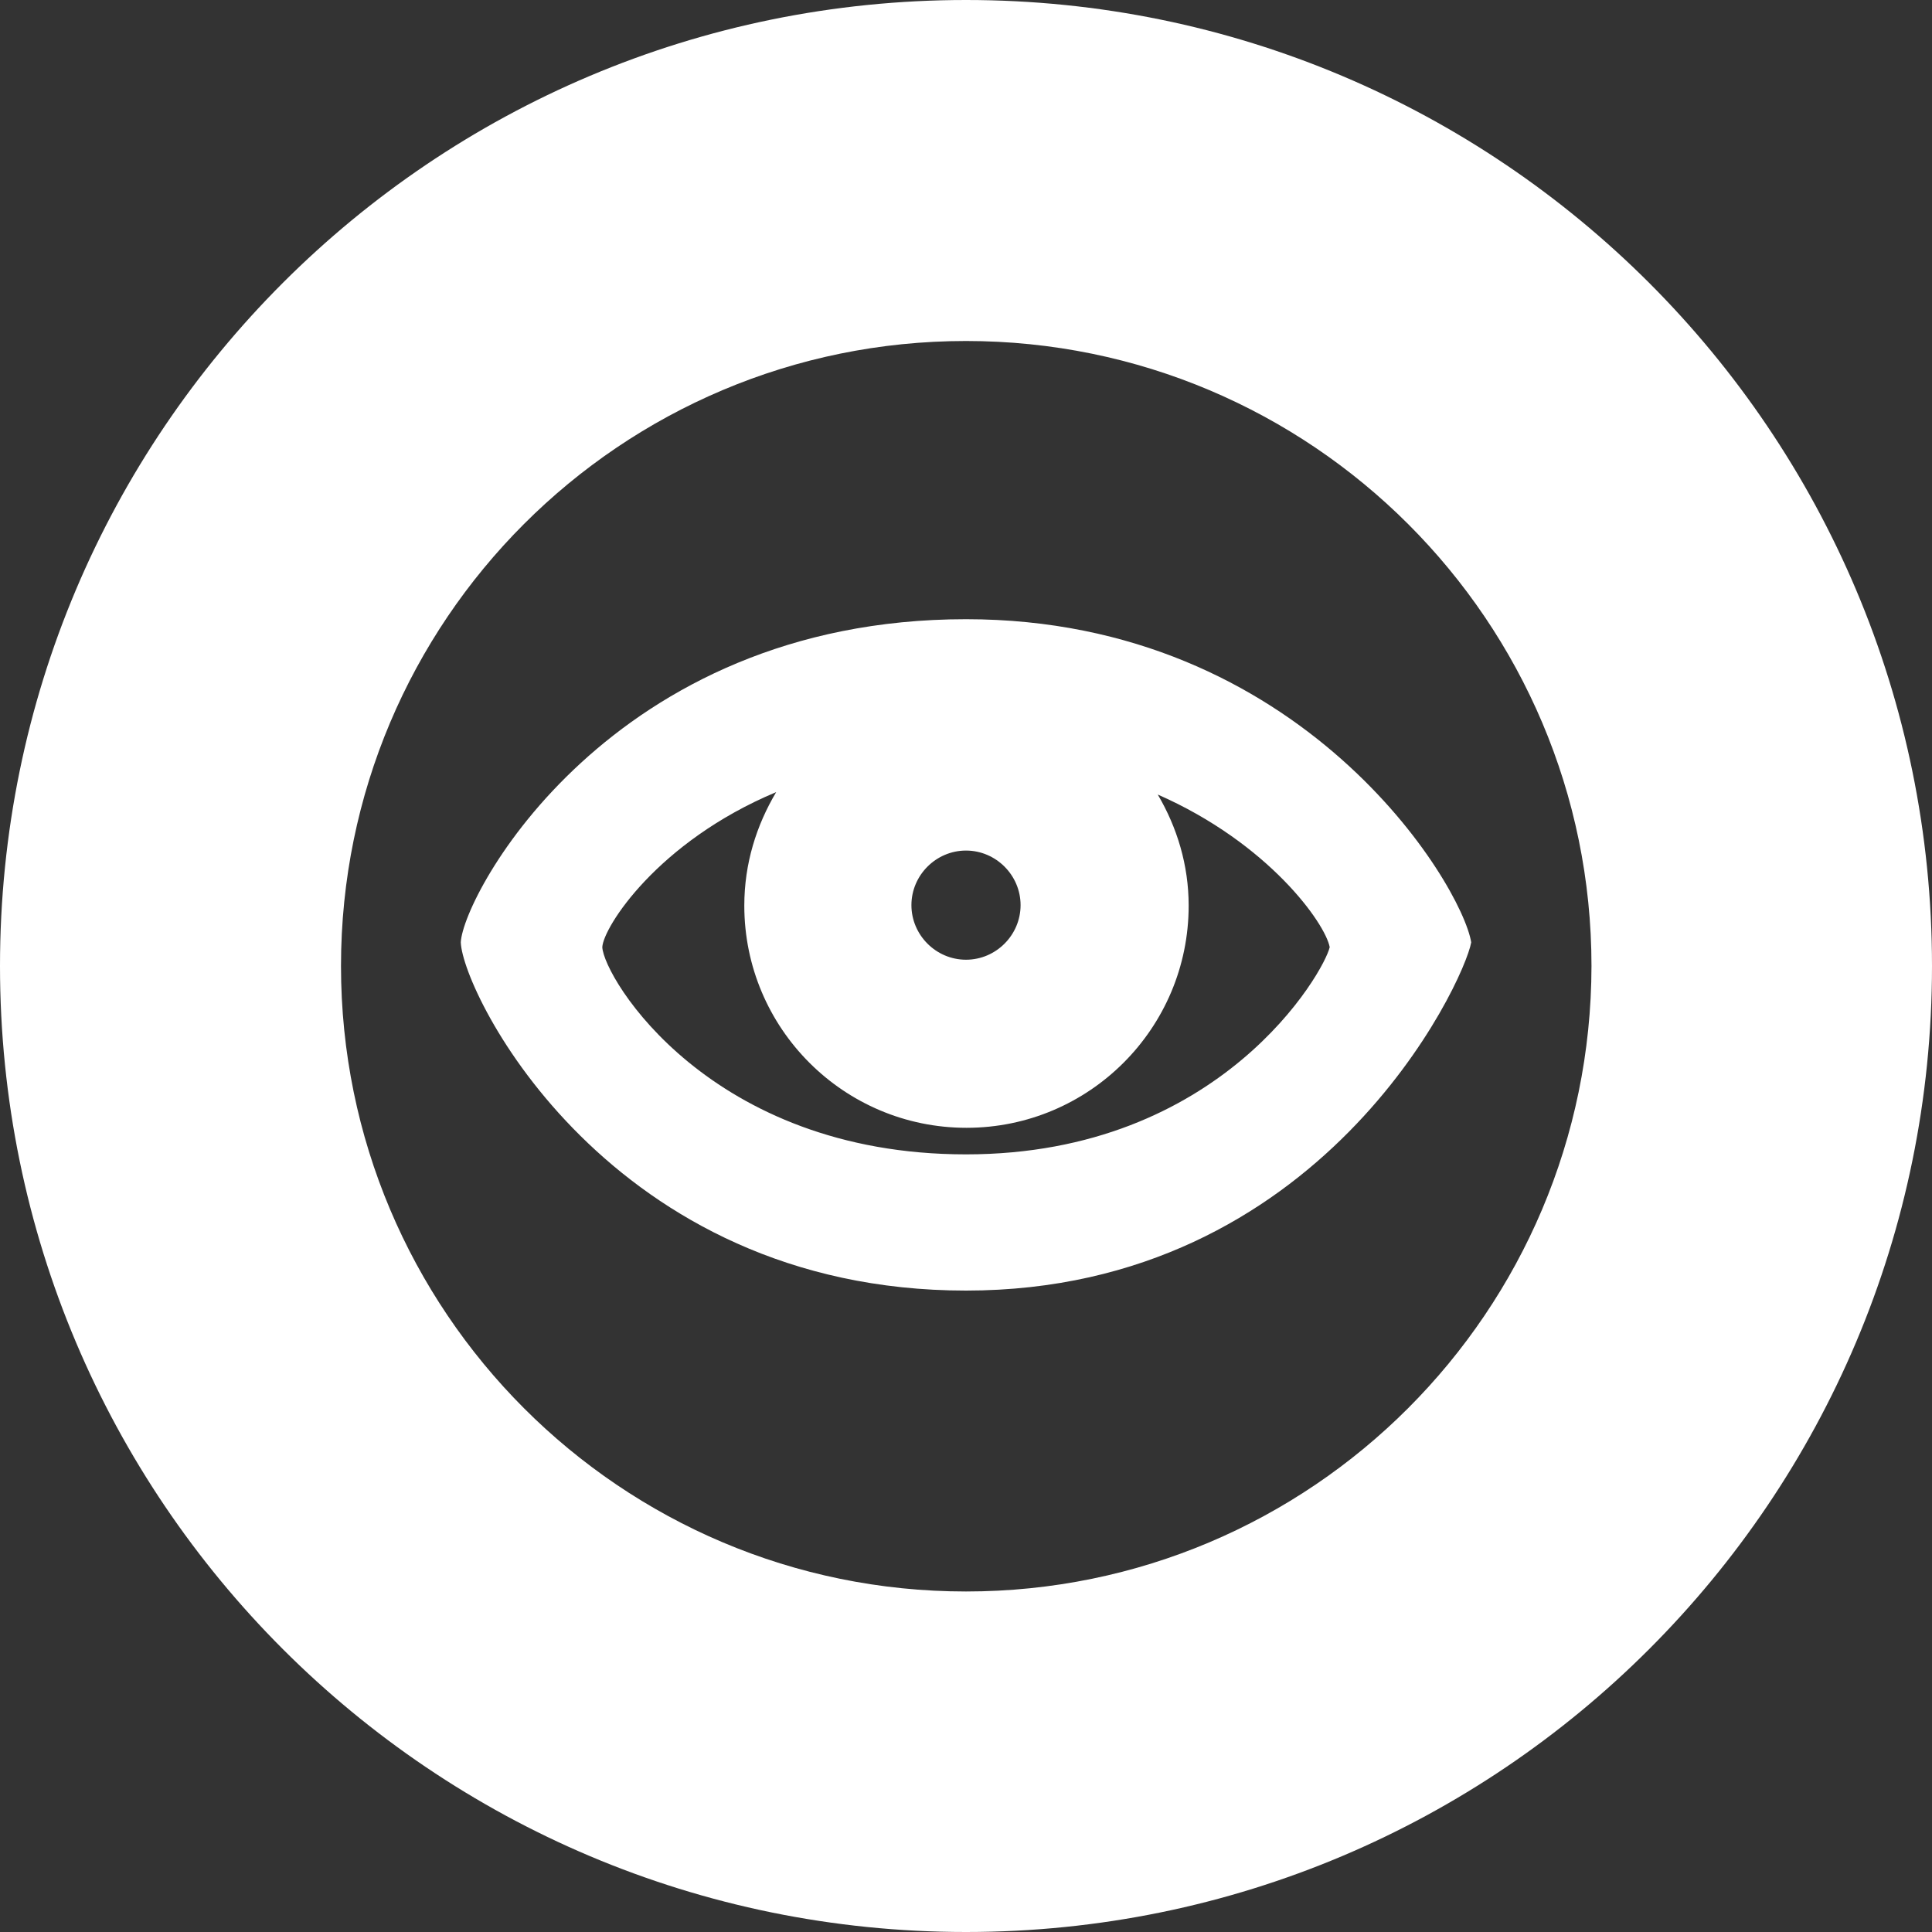
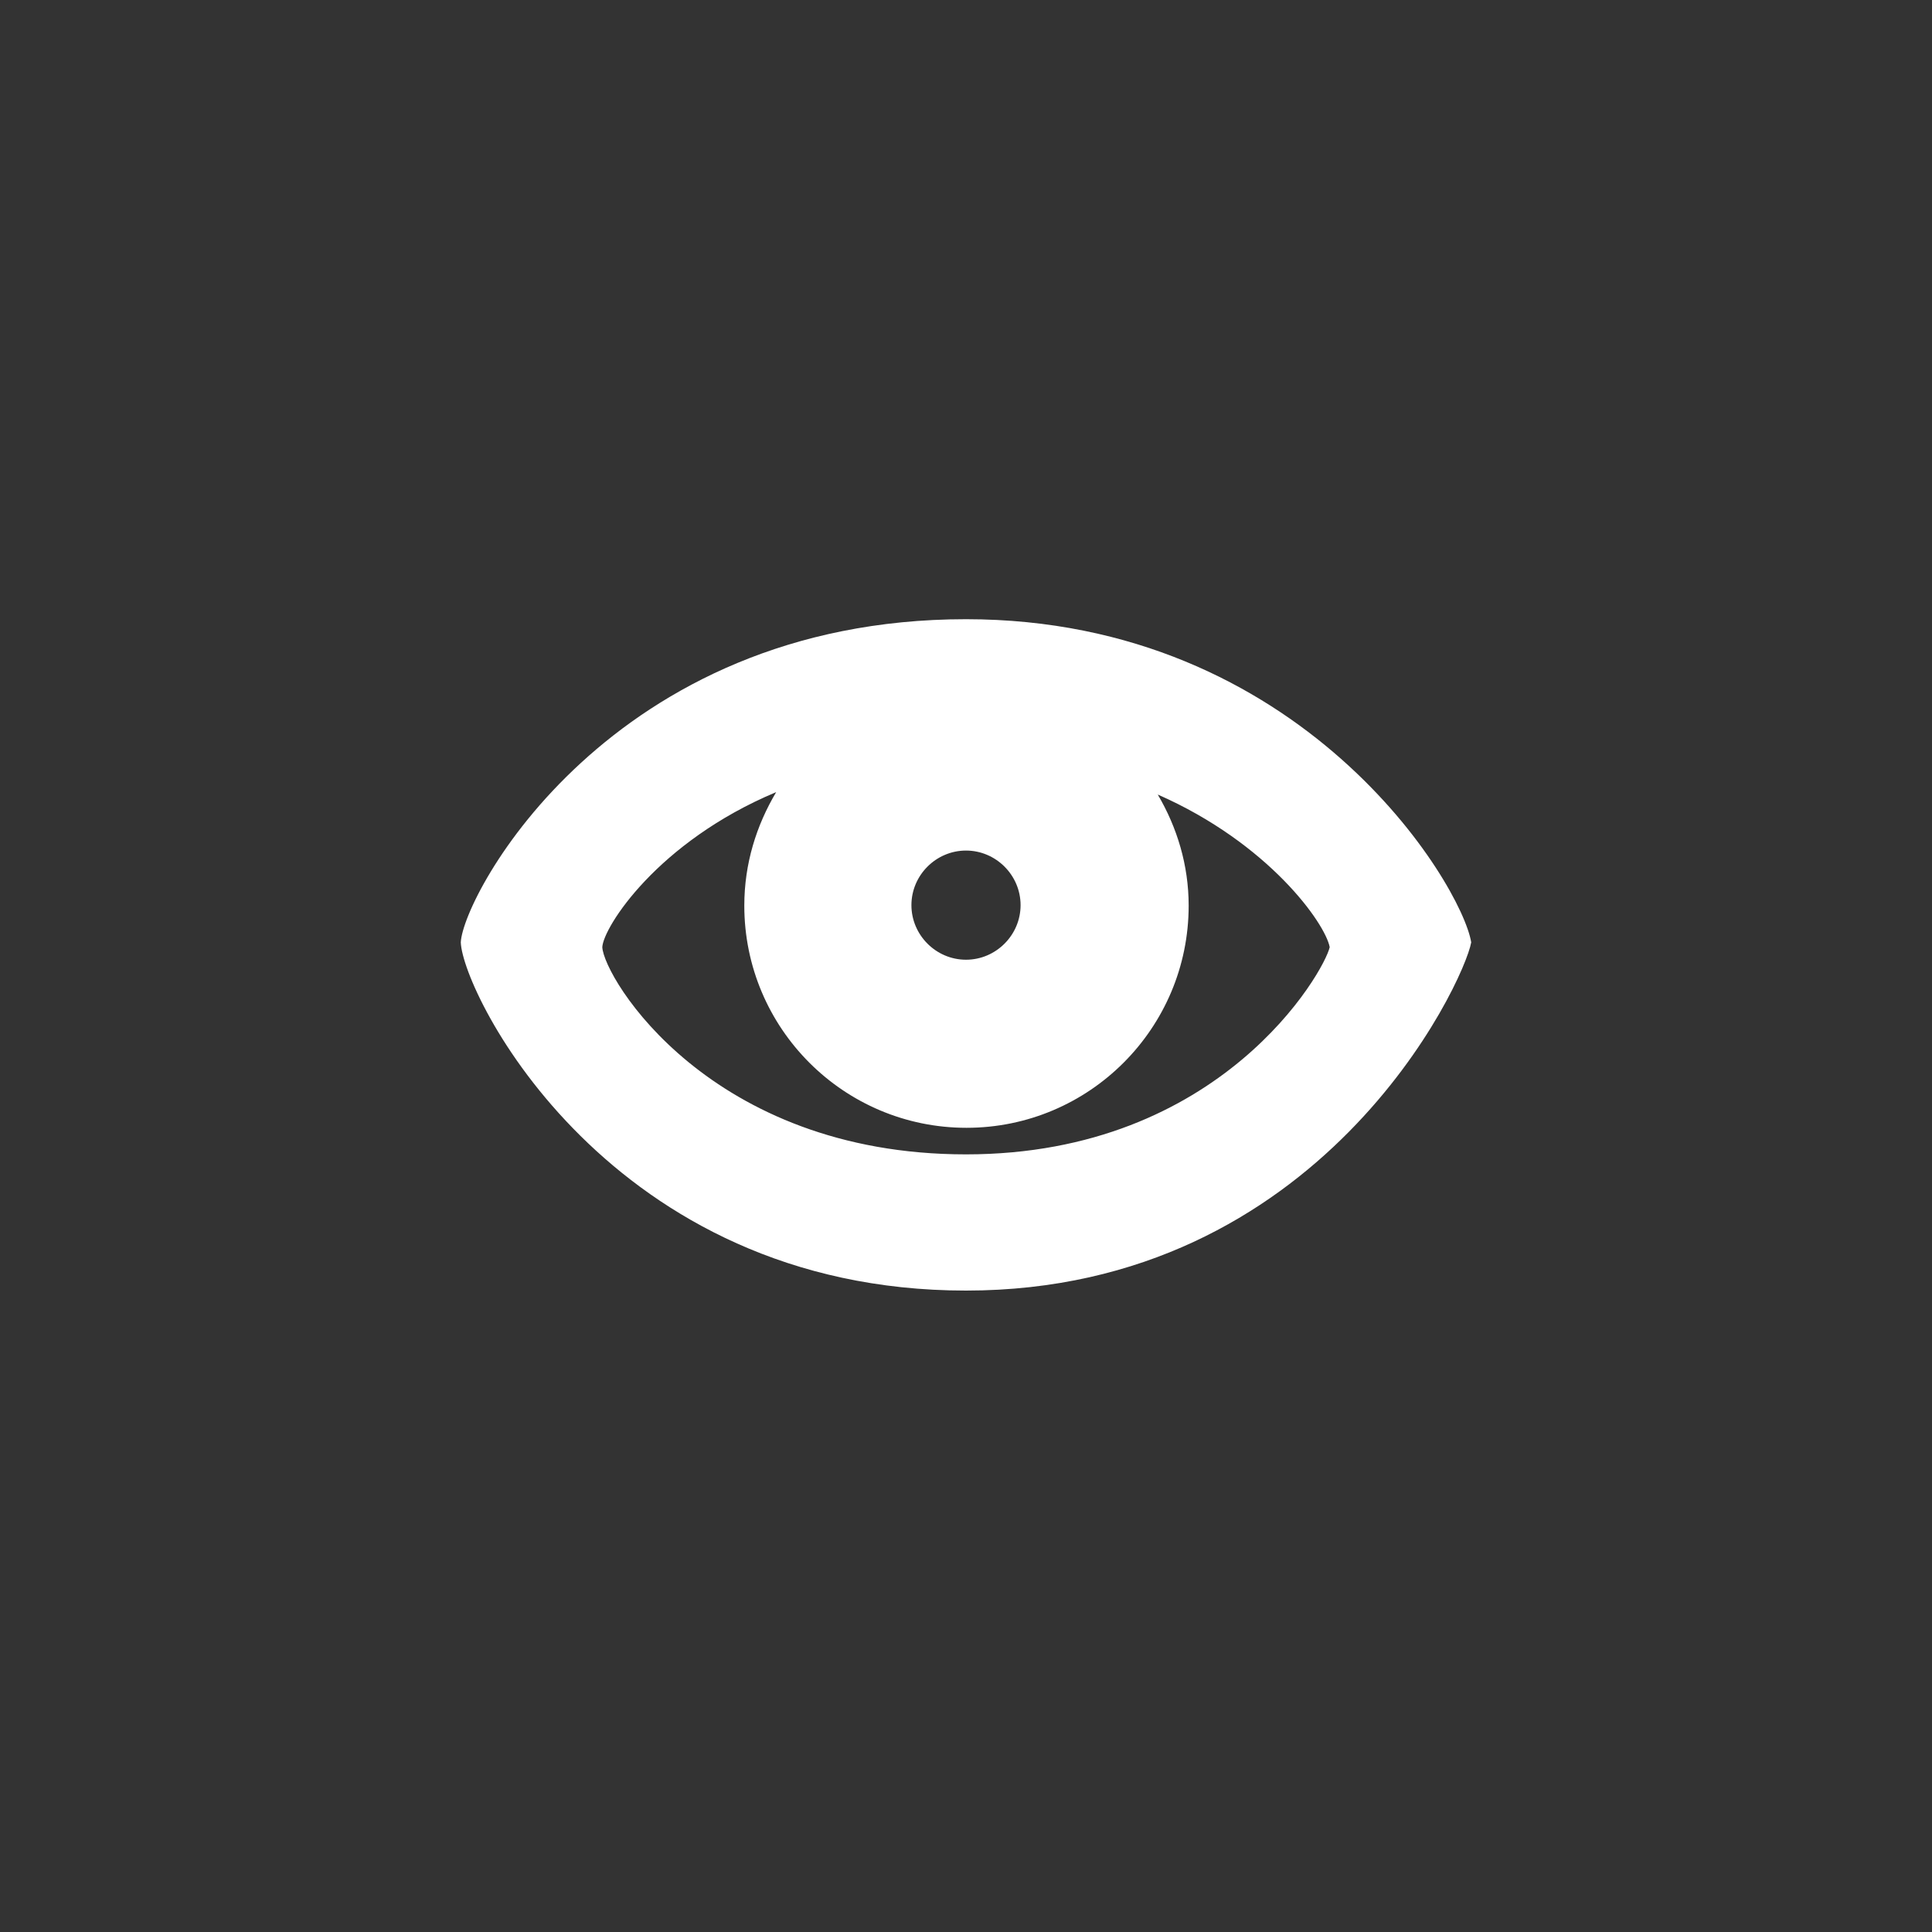
<svg xmlns="http://www.w3.org/2000/svg" version="1.1" x="0px" y="0px" viewBox="0 0 400 400" style="enable-background:new 0 0 400 400;" xml:space="preserve">
  <rect x="0" y="0" width="400" height="400" fill="#333333" stroke="none" />
  <style type="text/css">
	.st0{display:none;}
	.st1{display:inline;}
	.st2{display:none;fill:#FFFFFF;}
	.st3{fill:#FFFFFF;}
	.st4{fill:#019CD8;}
</style>
  <g id="at_white" class="st0">
    <g class="st1">
      <path class="st2" d="M365.7,198c0,91.3-74,165.2-165.2,165.2c-91.3,0-165.2-74-165.2-165.2c0-91.3,74-165.2,165.2-165.2    C291.7,32.8,365.7,106.8,365.7,198" />
      <path class="st3" d="M273.5,189.1c0,9,0.2,17.6-3.8,26.4c-4.1,8.8-8.9,10.6-13,10.6c-2.9,0-7.2-3.3-7.2-6.8l2.2-13.5    c0,0,7-36.8,7.3-39.7c0.2-2.9,0.4-9.7-11.6-13.2c-12-3.5-17.4,2.3-18,5c-0.6,2.7-1.1,2.1-1.1,2.1c-5.9-5.9-14.7-8.8-26.5-8.8    c-13.2,0-25,5.9-35.3,17.6c-10.3,11.8-15.4,25.2-15.4,40.3c0,12.5,4,23.2,11.9,32c7.9,8.8,17.6,13.2,28.9,13.2    c16.2,0,28.4-5.6,36.7-16.8c1.8,3.9,5,7.2,9.5,9.9c4.5,2.8,9.2,4.1,14.2,4.1c12.7,0,23.9-6.8,33.6-20.3    c9.7-13.5,14.6-29,14.6-46.5 M219.6,208.2c-3.8,14.5-16.2,23.9-27.7,20.9c-11.6-3-17.9-17.2-14.1-31.7    c3.8-14.5,16.2-23.9,27.7-20.9C217.1,179.5,223.4,193.7,219.6,208.2" />
      <path class="st3" d="M199.9,329.5c-71.5,0-129.5-58-129.5-129.5c0-71.5,58-129.4,129.5-129.4c71.5,0,129.4,58,129.4,129.4    C329.3,271.5,271.4,329.5,199.9,329.5 M199.9,0C89.4,0-0.1,89.5-0.1,200c0,110.5,89.5,200,200,200c110.5,0,200-89.5,200-200    C399.9,89.5,310.3,0,199.9,0" />
      <path class="st3" d="M240.8,261.5c-11.5,7.5-25.2,11.8-40,11.9c-20.3,0-38.6-8.2-51.9-21.5c-13.3-13.3-21.5-31.6-21.5-51.9    c0-20.3,8.2-38.6,21.5-51.9c13.3-13.3,31.6-21.5,51.9-21.5c20.3,0,38.6,8.2,51.9,21.5c13.3,13.3,21.5,31.6,21.5,51.9    c0,20.3-8.2,38.6-21.5,51.9c0,0,0,0-0.1,0.1c11.4,0.7,32.2-0.1,42.8-13.1c4.9-12,7.7-25.1,7.7-38.9c0-56.5-45.8-102.3-102.3-102.3    c-56.5,0-102.3,45.8-102.3,102.3c0,56.5,45.8,102.3,102.3,102.3c22.4,0,43.1-7.2,60-19.4L240.8,261.5z" />
    </g>
  </g>
  <g id="at" class="st0">
    <g class="st1">
      <path class="st4" d="M273.6,189.1c0,9,0.2,17.6-3.8,26.4c-4.1,8.8-8.9,10.6-13,10.6c-2.9,0-7.2-3.3-7.2-6.8l2.2-13.5    c0,0,7-36.8,7.3-39.7c0.2-2.9,0.4-9.7-11.6-13.2c-12-3.5-17.4,2.3-18,5c-0.6,2.7-1.1,2.1-1.1,2.1c-5.9-5.9-14.7-8.8-26.5-8.8    c-13.2,0-25,5.9-35.3,17.6c-10.3,11.8-15.4,25.2-15.4,40.3c0,12.5,4,23.2,11.9,32c7.9,8.8,17.6,13.2,28.9,13.2    c16.2,0,28.4-5.6,36.7-16.8c1.8,3.9,5,7.2,9.5,9.9c4.5,2.8,9.2,4.1,14.2,4.1c12.7,0,23.9-6.8,33.6-20.3    c9.7-13.5,14.6-29,14.6-46.5 M219.8,208.2c-3.8,14.5-16.2,23.9-27.7,20.9c-11.6-3-17.9-17.2-14.1-31.7    c3.8-14.5,16.2-23.9,27.7-20.9C217.2,179.5,223.5,193.7,219.8,208.2" />
-       <path class="st4" d="M200,329.5c-71.5,0-129.5-58-129.5-129.5c0-71.5,58-129.4,129.5-129.4c71.5,0,129.4,58,129.4,129.4    C329.4,271.5,271.5,329.5,200,329.5 M200,0C89.5,0,0,89.5,0,200c0,110.5,89.5,200,200,200c110.5,0,200-89.5,200-200    C400,89.5,310.5,0,200,0" />
      <path class="st4" d="M240.9,261.5c-11.5,7.5-25.2,11.8-40,11.9c-20.3,0-38.6-8.2-51.9-21.5c-13.3-13.3-21.5-31.6-21.5-51.9    c0-20.3,8.2-38.6,21.5-51.9c13.3-13.3,31.6-21.5,51.9-21.5c20.3,0,38.6,8.2,51.9,21.5c13.3,13.3,21.5,31.6,21.5,51.9    c0,20.3-8.2,38.6-21.5,51.9c0,0,0,0-0.1,0.1c11.4,0.7,32.2-0.1,42.8-13.1c4.9-12,7.7-25.1,7.7-38.9c0-56.5-45.8-102.3-102.3-102.3    c-56.5,0-102.3,45.8-102.3,102.3c0,56.5,45.8,102.3,102.3,102.3c22.4,0,43.1-7.2,60-19.4L240.9,261.5z" />
    </g>
  </g>
  <g id="Ebene_3" class="st0">
    <g class="st1">
      <path class="st4" d="M58.6,58.6c-78.1,78.1-78.1,204.8,0,282.9c78.1,78.1,204.7,78.1,282.9,0c78.1-78.1,78.1-204.7,0-282.8    C263.3-19.5,136.7-19.5,58.6,58.6L58.6,58.6z M291.6,291.5c-50.6,50.6-132.5,50.6-183.1,0c-50.6-50.5-50.5-132.5,0-183.1    c50.6-50.6,132.5-50.6,183.1,0C342.1,159,342.1,241,291.6,291.5L291.6,291.5z" />
      <path class="st4" d="M292.5,182.4c-7.4-49.9-60.3-85.9-109.1-75c-47.1,7.5-82,56-74.9,103.2c4.1,40.2,37.9,73.6,76.8,80.2v11.6    c0,0,0,18.1,16.7,18.1c0,0,16.7,0,16.7-18.1V290C266.7,281.6,302.9,230.8,292.5,182.4L292.5,182.4z M263.3,215.5    c-6.1,21.7-24.1,40-46.1,45.2c-22,6.1-46.4-0.9-62.5-16.8c-17.4-17.1-23.5-43.9-15.3-66.8c6.7-20.7,24.4-36.9,45.5-42.1    c17.4-4.3,36.6-1.2,51.6,8.8C259.3,158.7,271.2,189.2,263.3,215.5L263.3,215.5z" />
      <path class="st4" d="M200,220.1c11.1,0,20.1-9,20.1-20.1s-9-20.1-20.1-20.1c-11.1,0-20.1,9-20.1,20.1S188.9,220.1,200,220.1    L200,220.1z" />
      <path class="st4" d="M182.4,194.8c-18.3-18.3-20.1-33.3-20.1-33.3s14.9,4.2,33,22.3S200.7,213.1,182.4,194.8L182.4,194.8z" />
      <path class="st4" d="M182.2,231.1c0,0-8.2,0-8.2,7.5l0,0c0,0,0,7.5,8.2,7.5h39.4c0,0,8.2,0,8.2-7.5l0,0c0,0,0-7.5-8.2-7.5H182.2    L182.2,231.1z" />
      <path class="st4" d="M188.6,201.3c-1.4-8.5,1.2-13.8-1.1-10.7c-2.5,3.3-3.7,7.6-2.9,12.1c0.8,4.9,3.9,8.9,8,11.1    C195.5,215.4,190.1,209.8,188.6,201.3L188.6,201.3z" />
      <path class="st4" d="M199.4,145.3c0,0-6,0-6,6v8.9c0,0,0,6,6,6h1.8c0,0,6,0,6-6v-8.9c0,0,0-6-6-6H199.4L199.4,145.3z" />
-       <path class="st4" d="M232,155.9c0,0-4.9-3.5-8.4,1.4l-5.2,7.3c0,0-3.5,4.9,1.4,8.4l1.4,1c0,0,4.9,3.5,8.4-1.4l5.2-7.3    c0,0,3.5-4.9-1.4-8.4L232,155.9L232,155.9z" />
-       <path class="st4" d="M252.4,184.1c0,0-1.7-5.8-7.5-4.1l-8.6,2.5c0,0-5.8,1.7-4.1,7.5l0.5,1.7c0,0,1.7,5.8,7.5,4.1l8.6-2.5    c0,0,5.8-1.7,4.1-7.5L252.4,184.1L252.4,184.1z" />
-       <path class="st4" d="M251.4,219c0,0,2.1-5.6-3.6-7.7l-8.4-3.1c0,0-5.6-2.1-7.7,3.6l-0.6,1.7c0,0-2.1,5.6,3.6,7.7l8.4,3.1    c0,0,5.6,2.1,7.7-3.6L251.4,219L251.4,219z" />
    </g>
  </g>
  <g id="Ebene_4">
    <g>
-       <path class="st3" d="M200,0C89.5,0,0,89.5,0,200c0,110.5,89.5,200,200,200c110.5,0,200-89.5,200-200C400,89.5,310.5,0,200,0L200,0    z M200,329.5c-71.5,0-129.4-58-129.4-129.5c0-71.5,57.9-129.4,129.4-129.4c71.5,0,129.5,58,129.5,129.4    C329.4,271.5,271.5,329.5,200,329.5L200,329.5z" />
      <path class="st3" d="M304.6,195.1c-2-12.1-35-66.9-104.6-66.9c-73.6,0-104.1,57-104.6,66.9c0.4,10.7,30.8,72.1,104.6,72.1    C273.5,267.2,303.1,203.5,304.6,195.1L304.6,195.1z M211.3,187.4c0,6.2-5.1,11.3-11.3,11.3c-6.2,0-11.3-5.1-11.3-11.3    c0-6.2,5.1-11.3,11.3-11.3C206.2,176.1,211.3,181.2,211.3,187.4L211.3,187.4z M275.3,196.1c-1.1,5-22.4,42.9-75.3,42.9    c-53.1,0-75-36.6-75.3-42.9c0.2-4.1,11.4-21.8,36-32.1c-4.1,6.9-6.6,14.8-6.6,23.5c0,25.4,20.6,46,46,46c25.4,0,46-20.6,46-46    c0-8.4-2.4-16.2-6.4-23C262.7,174.6,274.4,191.2,275.3,196.1L275.3,196.1z" />
    </g>
  </g>
</svg>